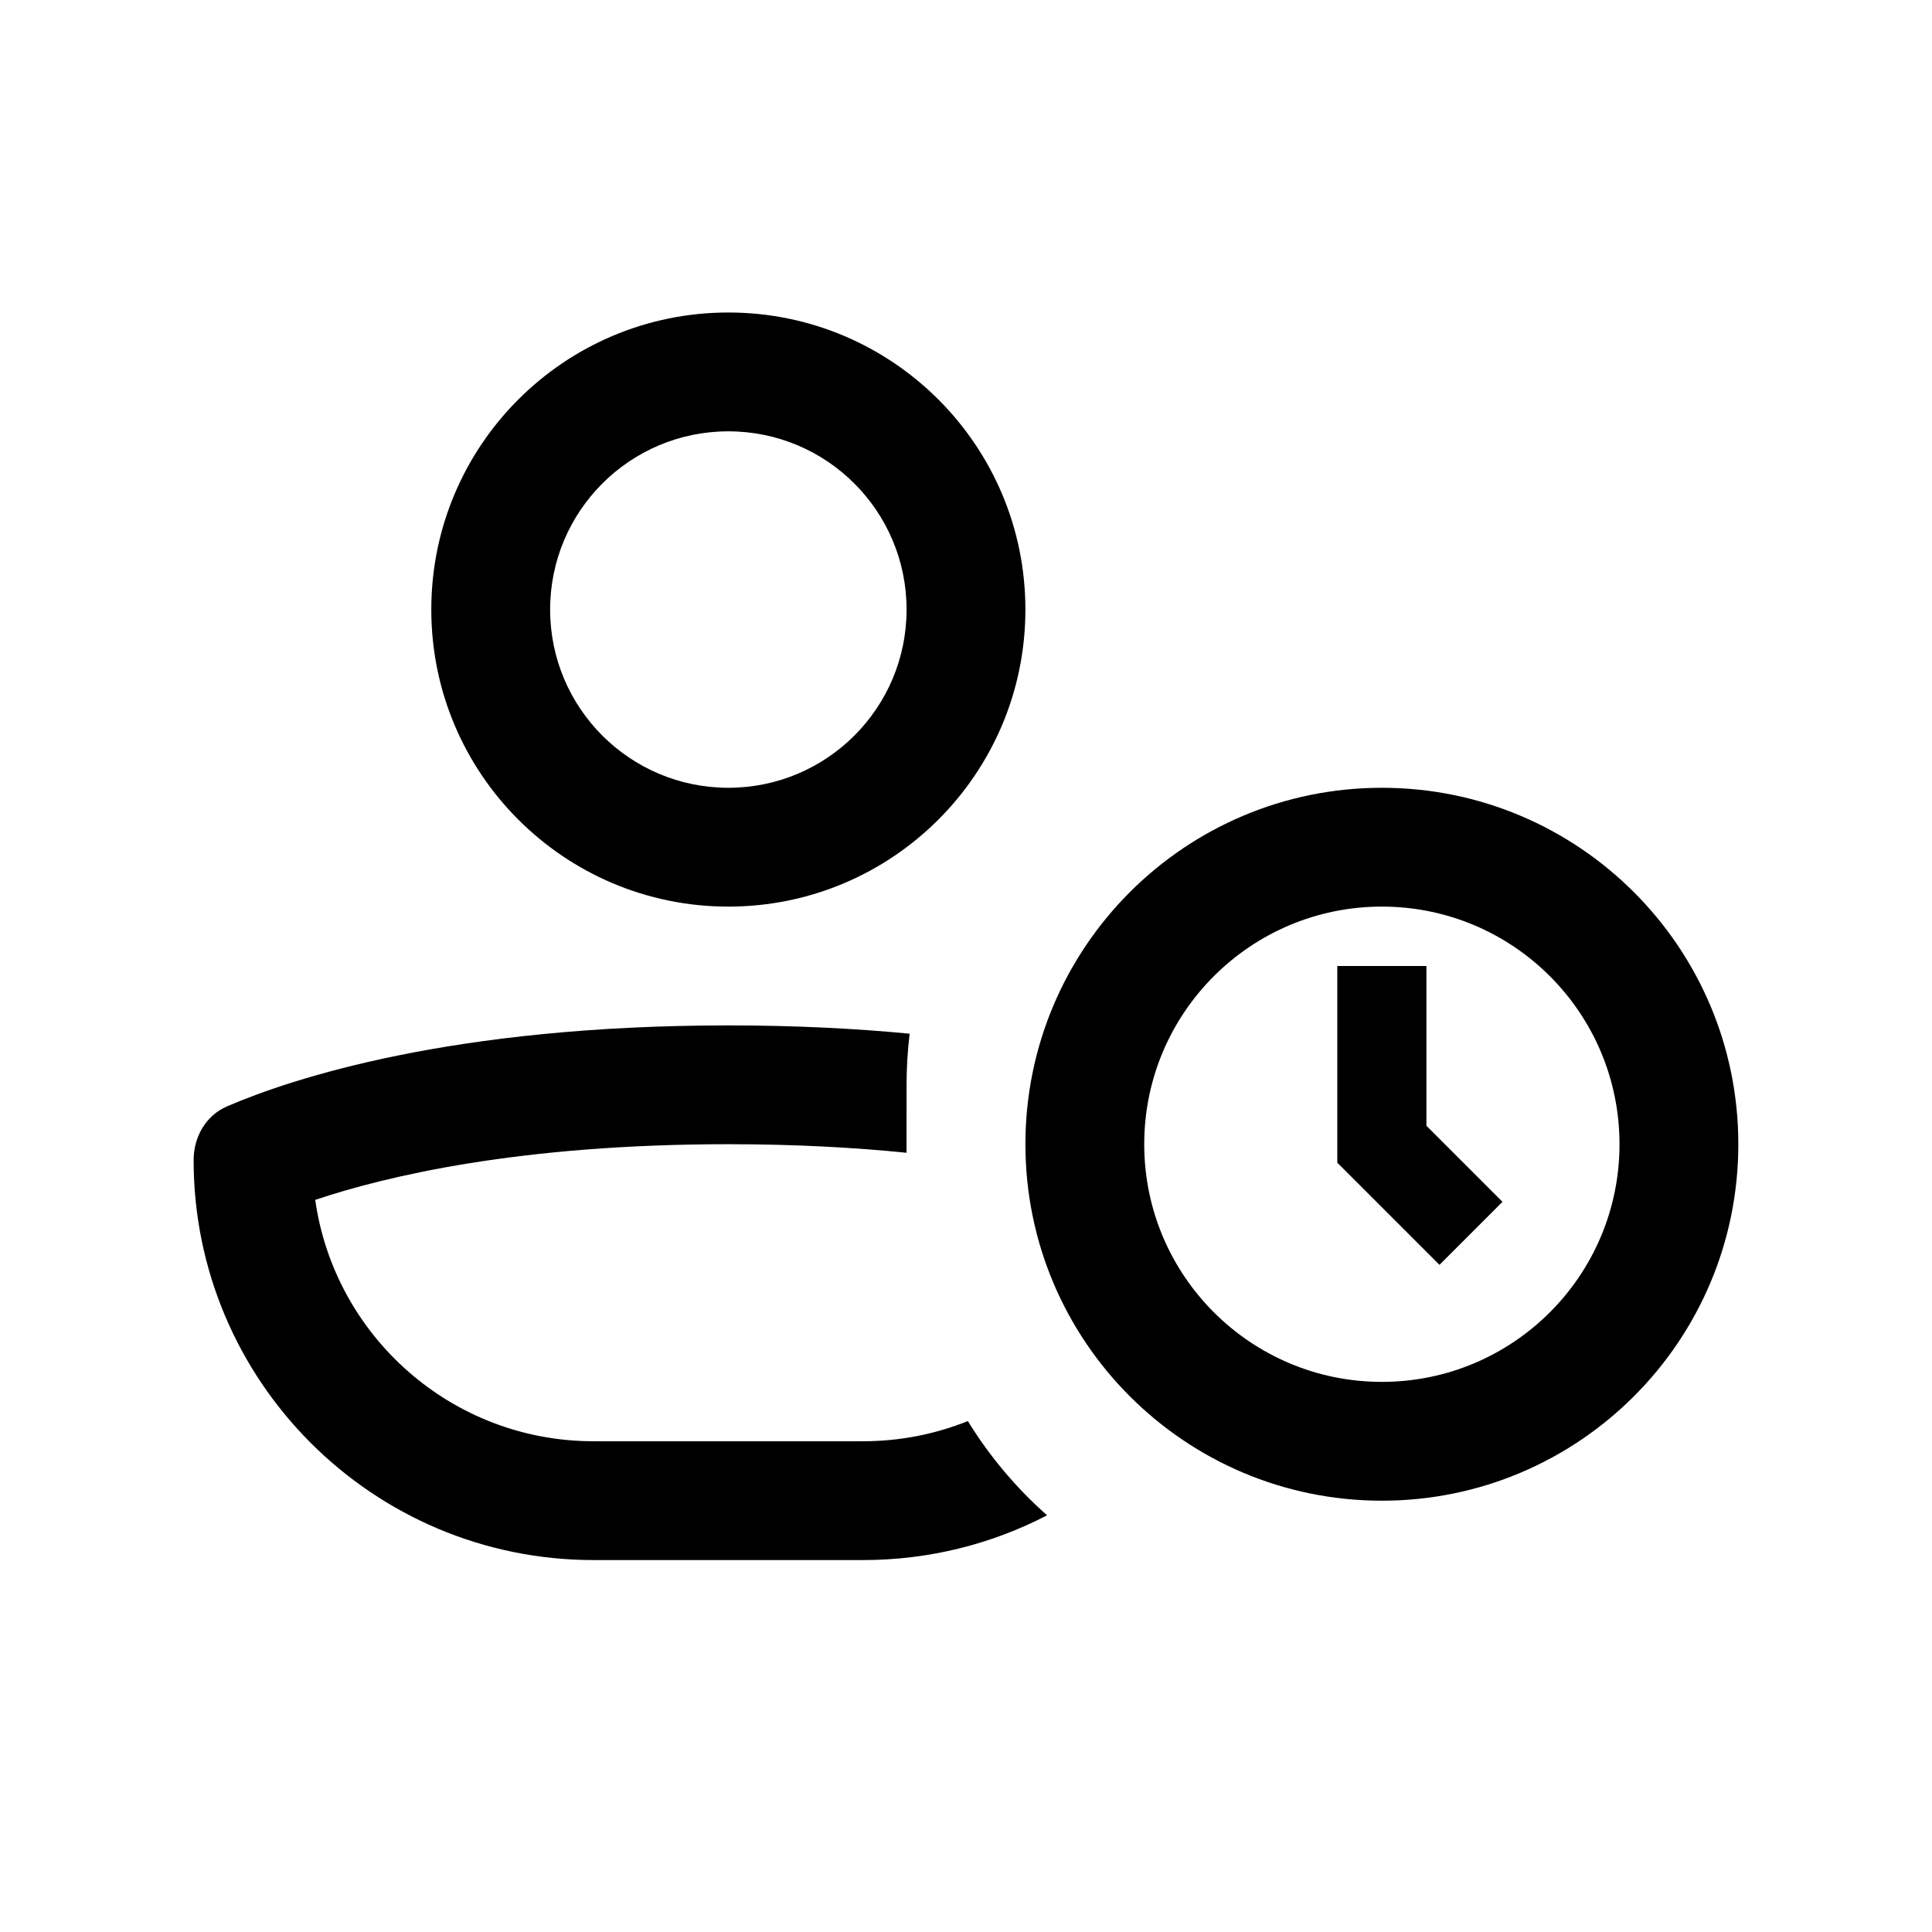
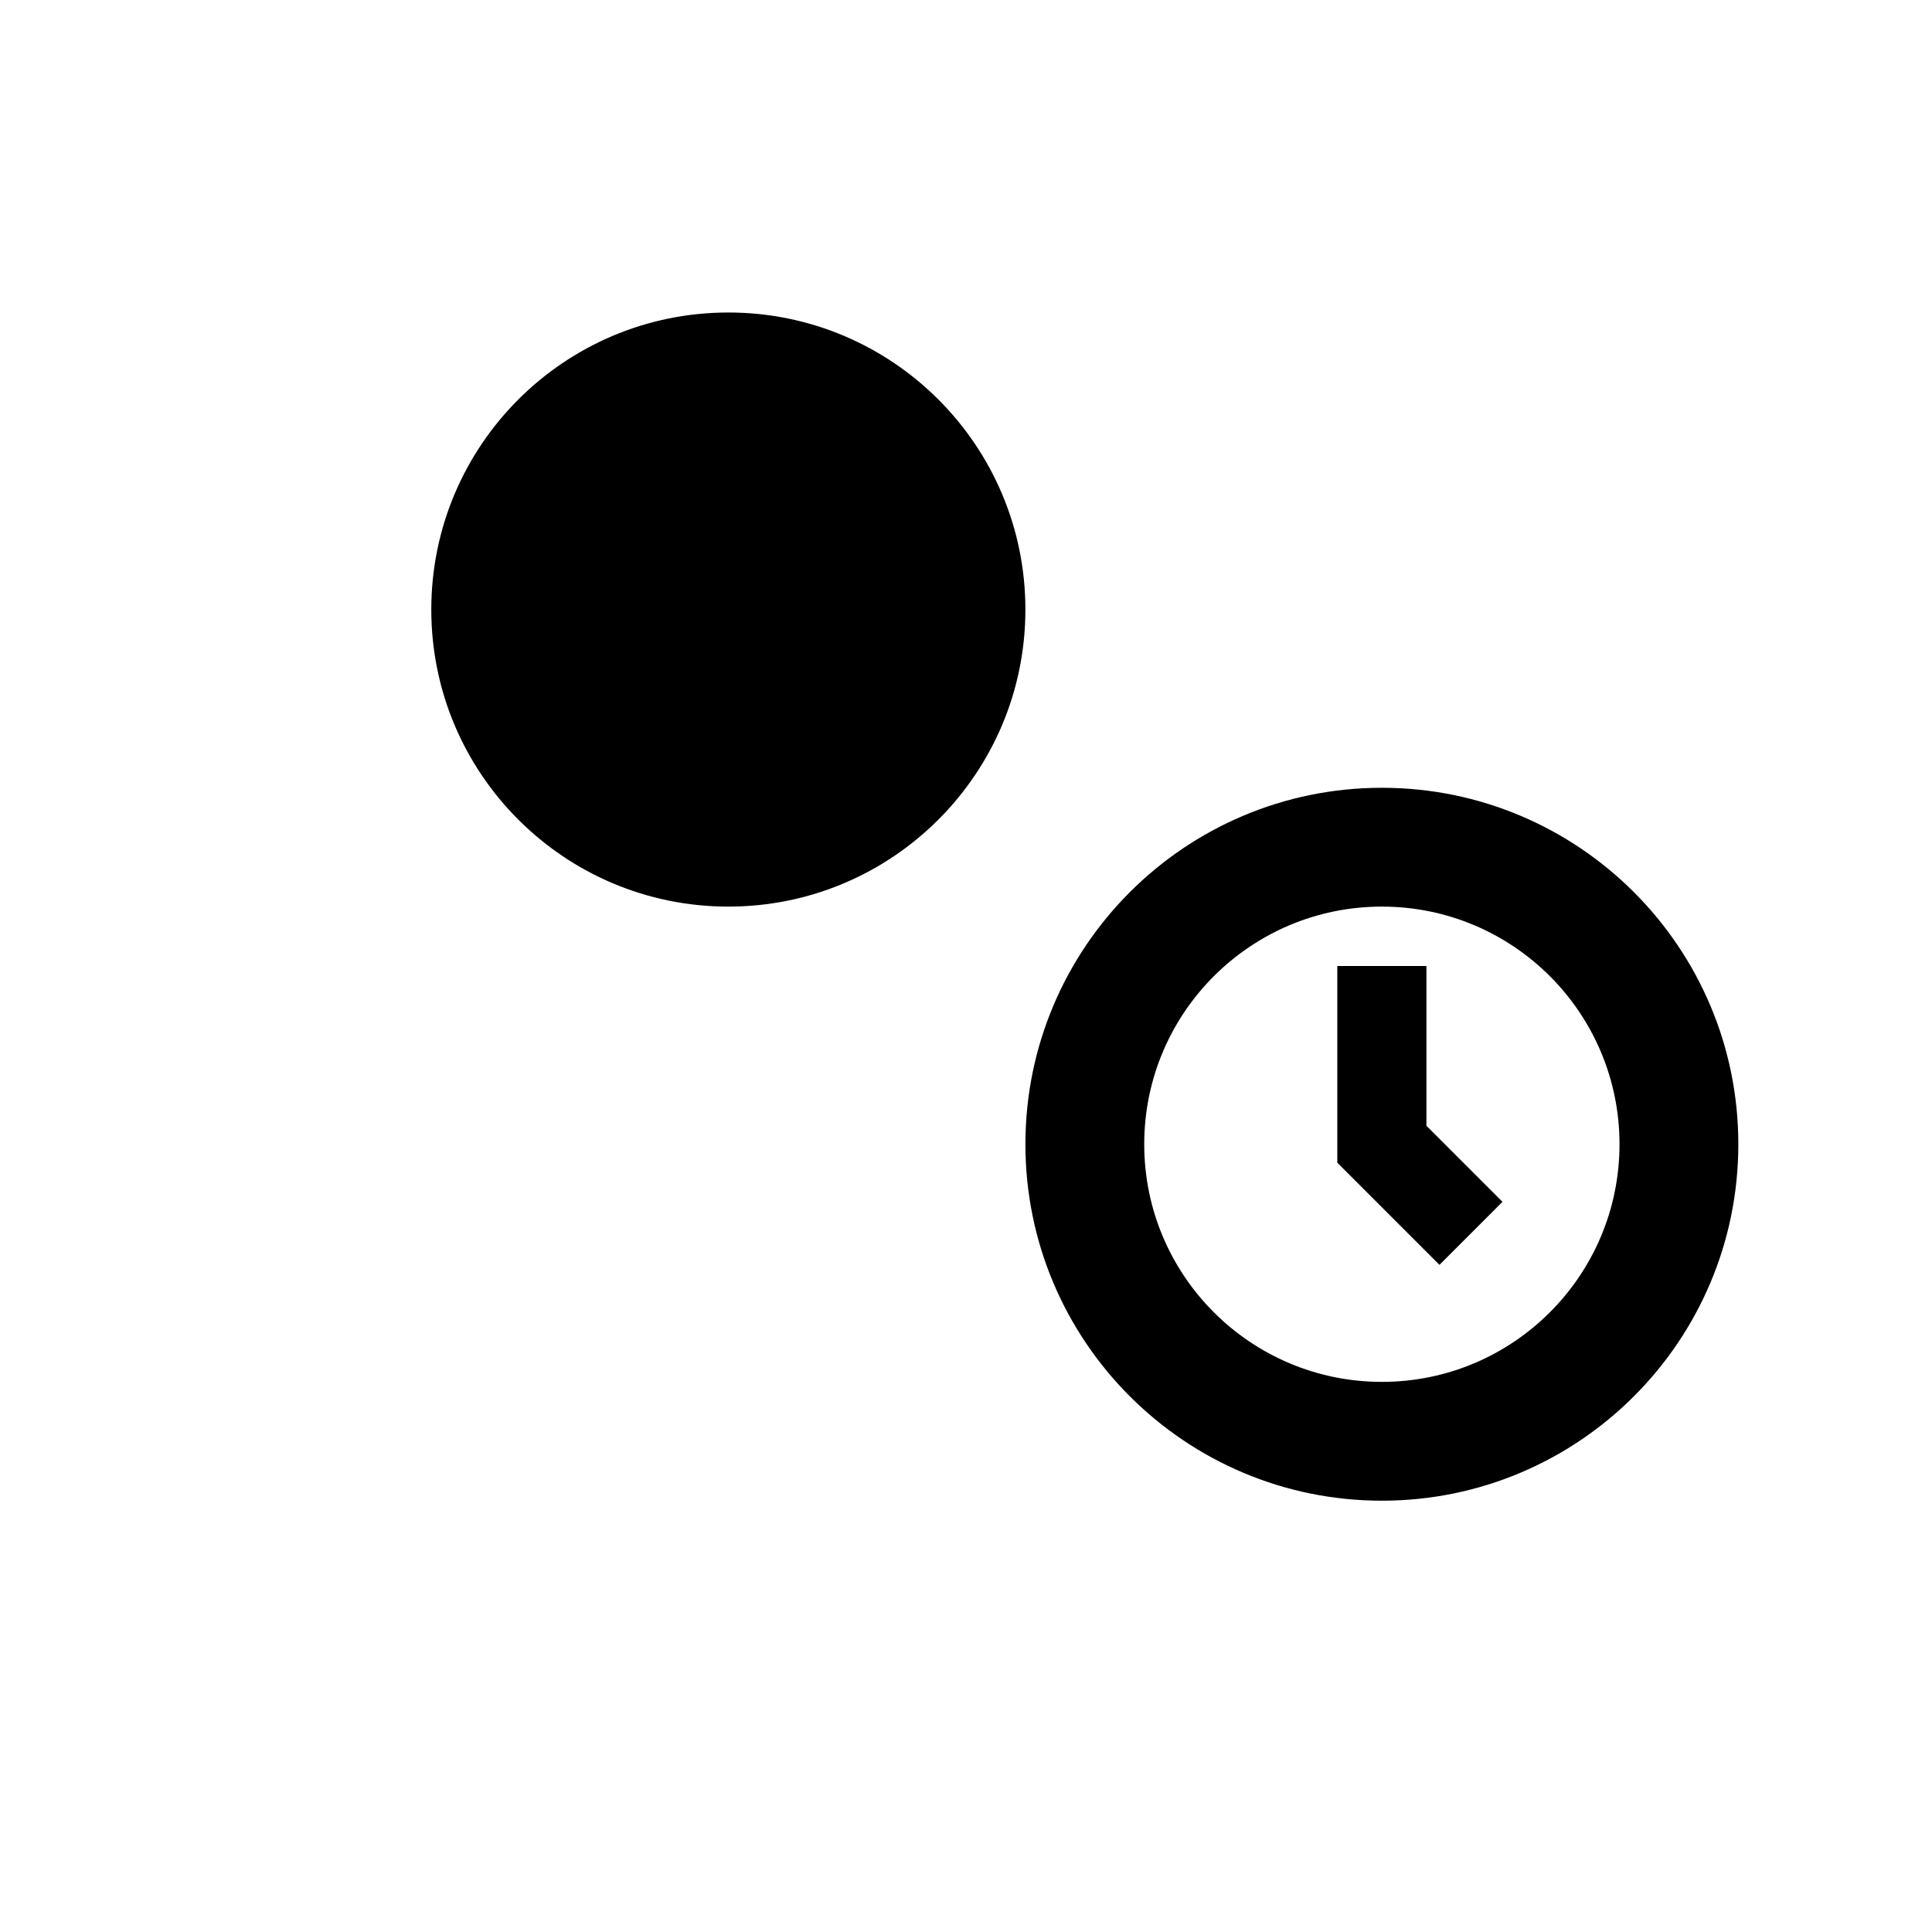
<svg xmlns="http://www.w3.org/2000/svg" fill="#000000" width="800px" height="800px" version="1.1" viewBox="144 144 512 512">
  <g>
-     <path d="m415.74 305.54c0 43.477-35.246 78.719-78.719 78.719-43.477 0-78.723-35.242-78.723-78.719 0-43.477 35.246-78.723 78.723-78.723 43.473 0 78.719 35.246 78.719 78.723zm-31.488 0c0 26.086-21.145 47.23-47.23 47.23-26.086 0-47.234-21.145-47.234-47.23 0-26.086 21.148-47.234 47.234-47.234 26.086 0 47.23 21.148 47.23 47.234z" fill-rule="evenodd" />
-     <path d="m384.25 431.49c0-4.59 0.281-9.109 0.824-13.551-14.242-1.363-30.234-2.195-48.055-2.195-73.336 0-115.69 14.082-132.79 21.426-5.676 2.438-8.914 8.109-8.914 14.285 0 58.535 47.453 105.98 105.98 105.98h71.426c17.586 0 34.172-4.281 48.77-11.863-8.172-7.219-15.262-15.637-21-24.973-8.582 3.449-17.953 5.348-27.77 5.348h-71.426c-37.566 0-68.641-27.809-73.758-63.965 18.66-6.266 54.121-14.754 109.47-14.754 17.758 0 33.465 0.875 47.23 2.266z" />
+     <path d="m415.74 305.54c0 43.477-35.246 78.719-78.719 78.719-43.477 0-78.723-35.242-78.723-78.719 0-43.477 35.246-78.723 78.723-78.723 43.473 0 78.719 35.246 78.719 78.723zm-31.488 0z" fill-rule="evenodd" />
    <path d="m498.4 400v52.121l27.074 27.074 16.699-16.699-20.156-20.156v-42.34z" />
    <path d="m510.21 541.7c52.172 0 94.465-42.293 94.465-94.465s-42.293-94.465-94.465-94.465-94.465 42.293-94.465 94.465 42.293 94.465 94.465 94.465zm0-31.488c34.781 0 62.977-28.195 62.977-62.977s-28.195-62.977-62.977-62.977-62.977 28.195-62.977 62.977 28.195 62.977 62.977 62.977z" fill-rule="evenodd" />
  </g>
</svg>